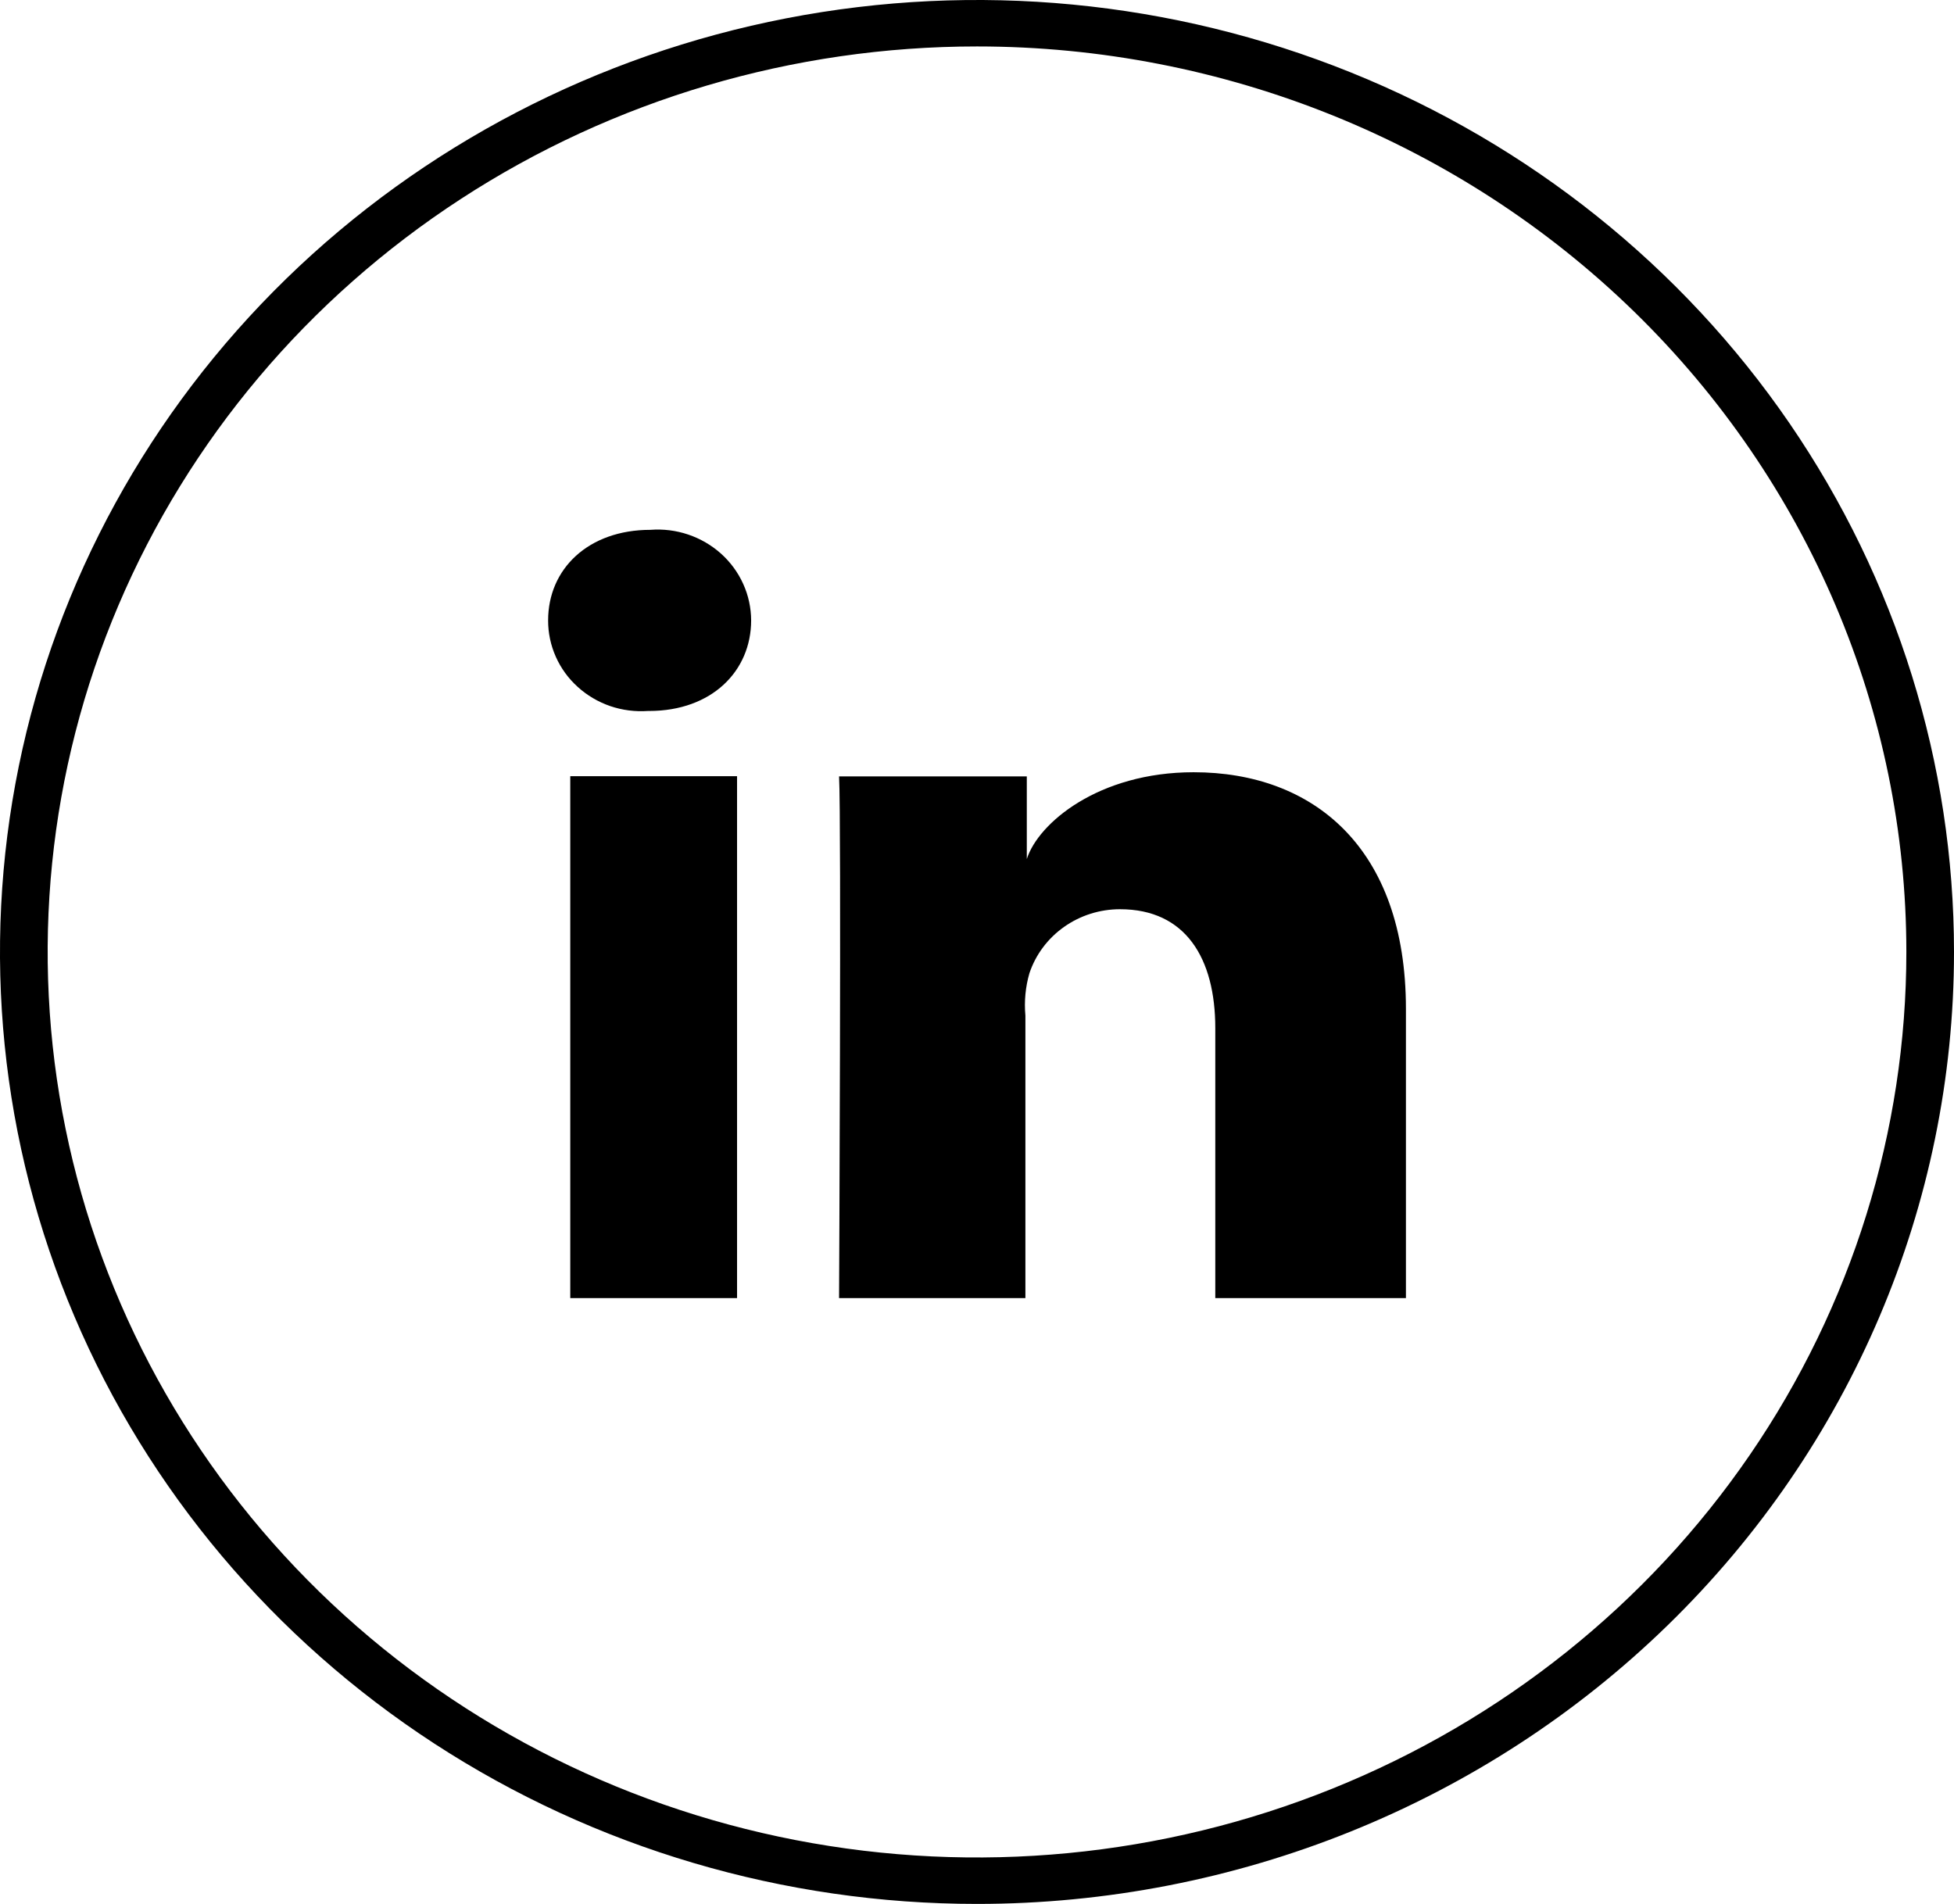
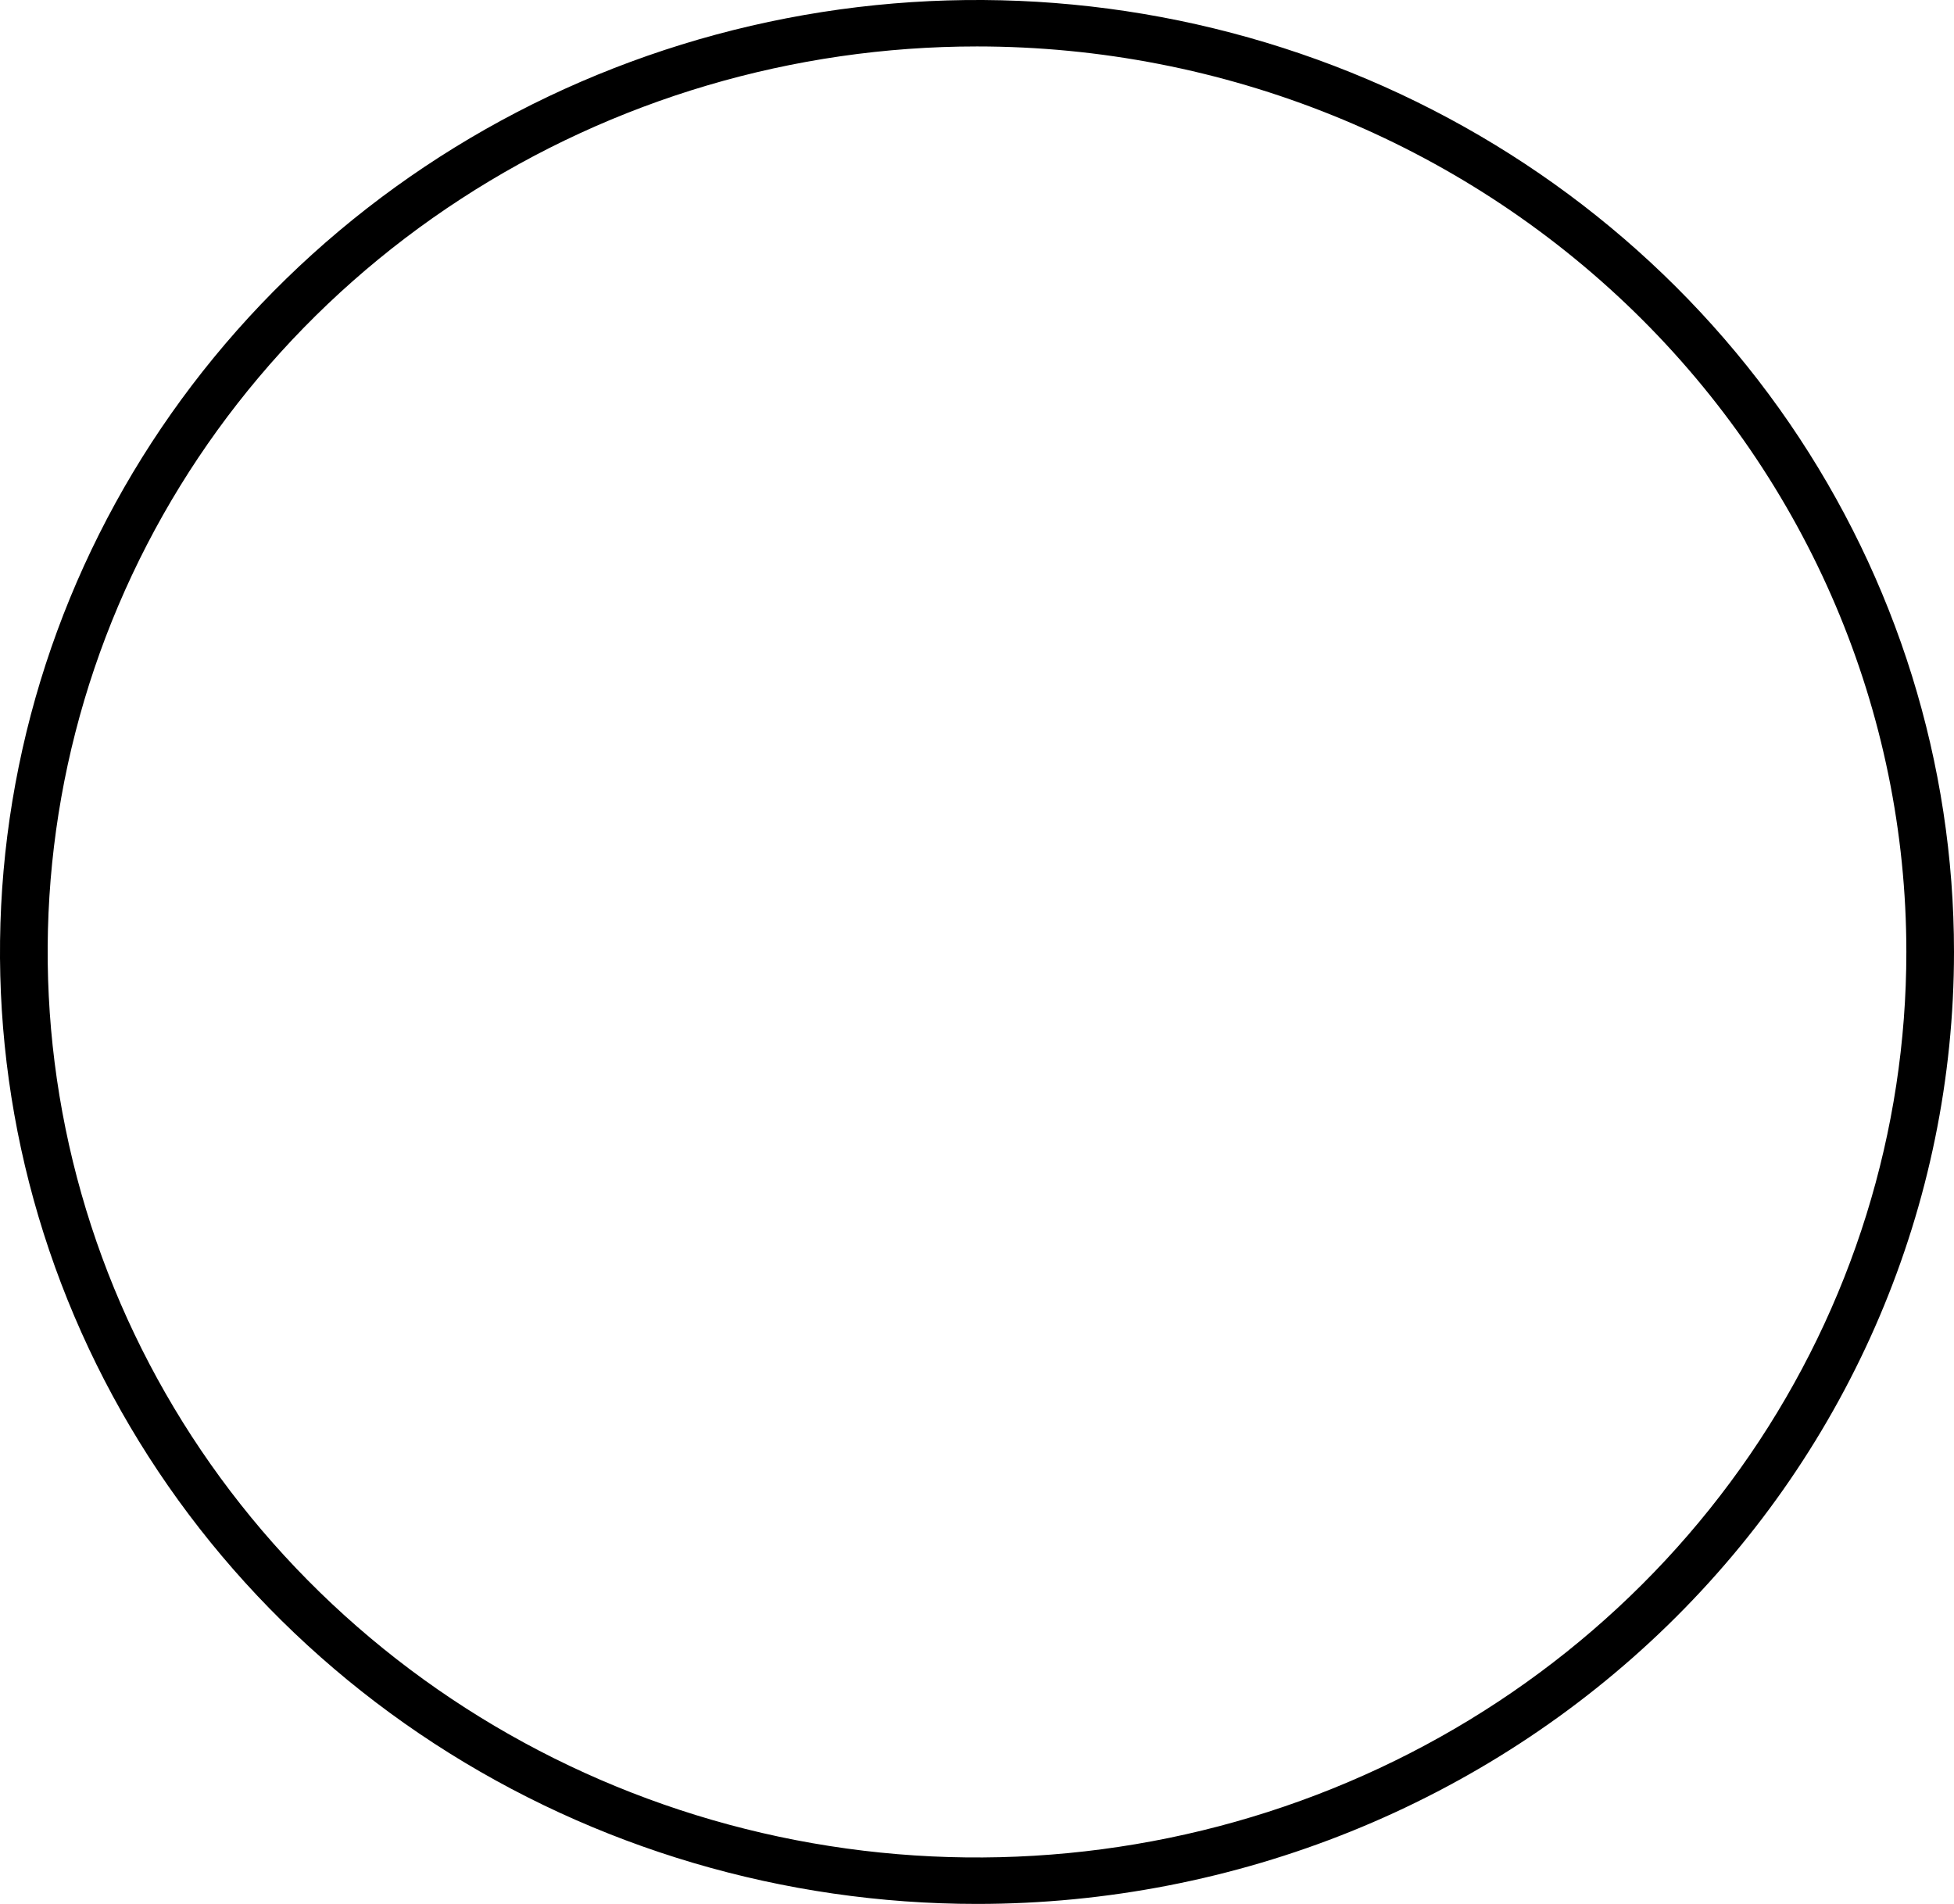
<svg xmlns="http://www.w3.org/2000/svg" width="39" height="38" viewBox="0 0 39 38" fill="none">
  <path d="M19.5 38C15.643 38 11.873 36.886 8.666 34.798C5.46 32.71 2.96 29.743 1.484 26.271C0.008 22.799 -0.378 18.979 0.375 15.293C1.127 11.608 2.984 8.222 5.711 5.565C8.439 2.908 11.913 1.098 15.696 0.365C19.478 -0.368 23.399 0.008 26.962 1.446C30.526 2.884 33.571 5.32 35.714 8.444C37.856 11.569 39 15.242 39 19C39 24.039 36.946 28.872 33.289 32.435C29.632 35.998 24.672 38 19.5 38ZM19.5 0.927C15.831 0.927 12.245 1.987 9.195 3.973C6.144 5.959 3.767 8.781 2.363 12.084C0.959 15.386 0.592 19.02 1.308 22.526C2.023 26.032 3.79 29.252 6.384 31.78C8.978 34.307 12.283 36.029 15.881 36.726C19.479 37.423 23.209 37.065 26.598 35.697C29.988 34.33 32.885 32.013 34.923 29.041C36.961 26.069 38.049 22.575 38.049 19C38.049 14.207 36.094 9.61 32.616 6.22C29.137 2.831 24.419 0.927 19.5 0.927Z" fill="black" />
-   <path d="M14.711 25.909H11.382V15.492H14.711V25.909ZM12.956 14.19H12.932C12.677 14.208 12.421 14.175 12.18 14.093C11.939 14.01 11.718 13.88 11.531 13.71C11.343 13.541 11.194 13.335 11.093 13.107C10.991 12.878 10.939 12.631 10.94 12.382C10.94 11.354 11.743 10.575 12.98 10.575C13.236 10.555 13.494 10.587 13.736 10.669C13.979 10.751 14.202 10.881 14.391 11.05C14.58 11.22 14.731 11.426 14.834 11.655C14.938 11.884 14.991 12.132 14.992 12.382C14.992 13.393 14.207 14.19 12.956 14.19ZM28.061 25.909H24.256V20.52C24.256 19.13 23.667 18.147 22.354 18.147C21.953 18.147 21.563 18.27 21.239 18.499C20.914 18.728 20.672 19.051 20.547 19.422C20.467 19.697 20.44 19.985 20.466 20.27V25.909H16.747C16.747 25.909 16.794 16.363 16.747 15.496H20.494V17.146C20.718 16.433 21.921 15.413 23.824 15.413C26.202 15.413 28.061 16.91 28.061 20.135V25.909Z" fill="black" />
</svg>